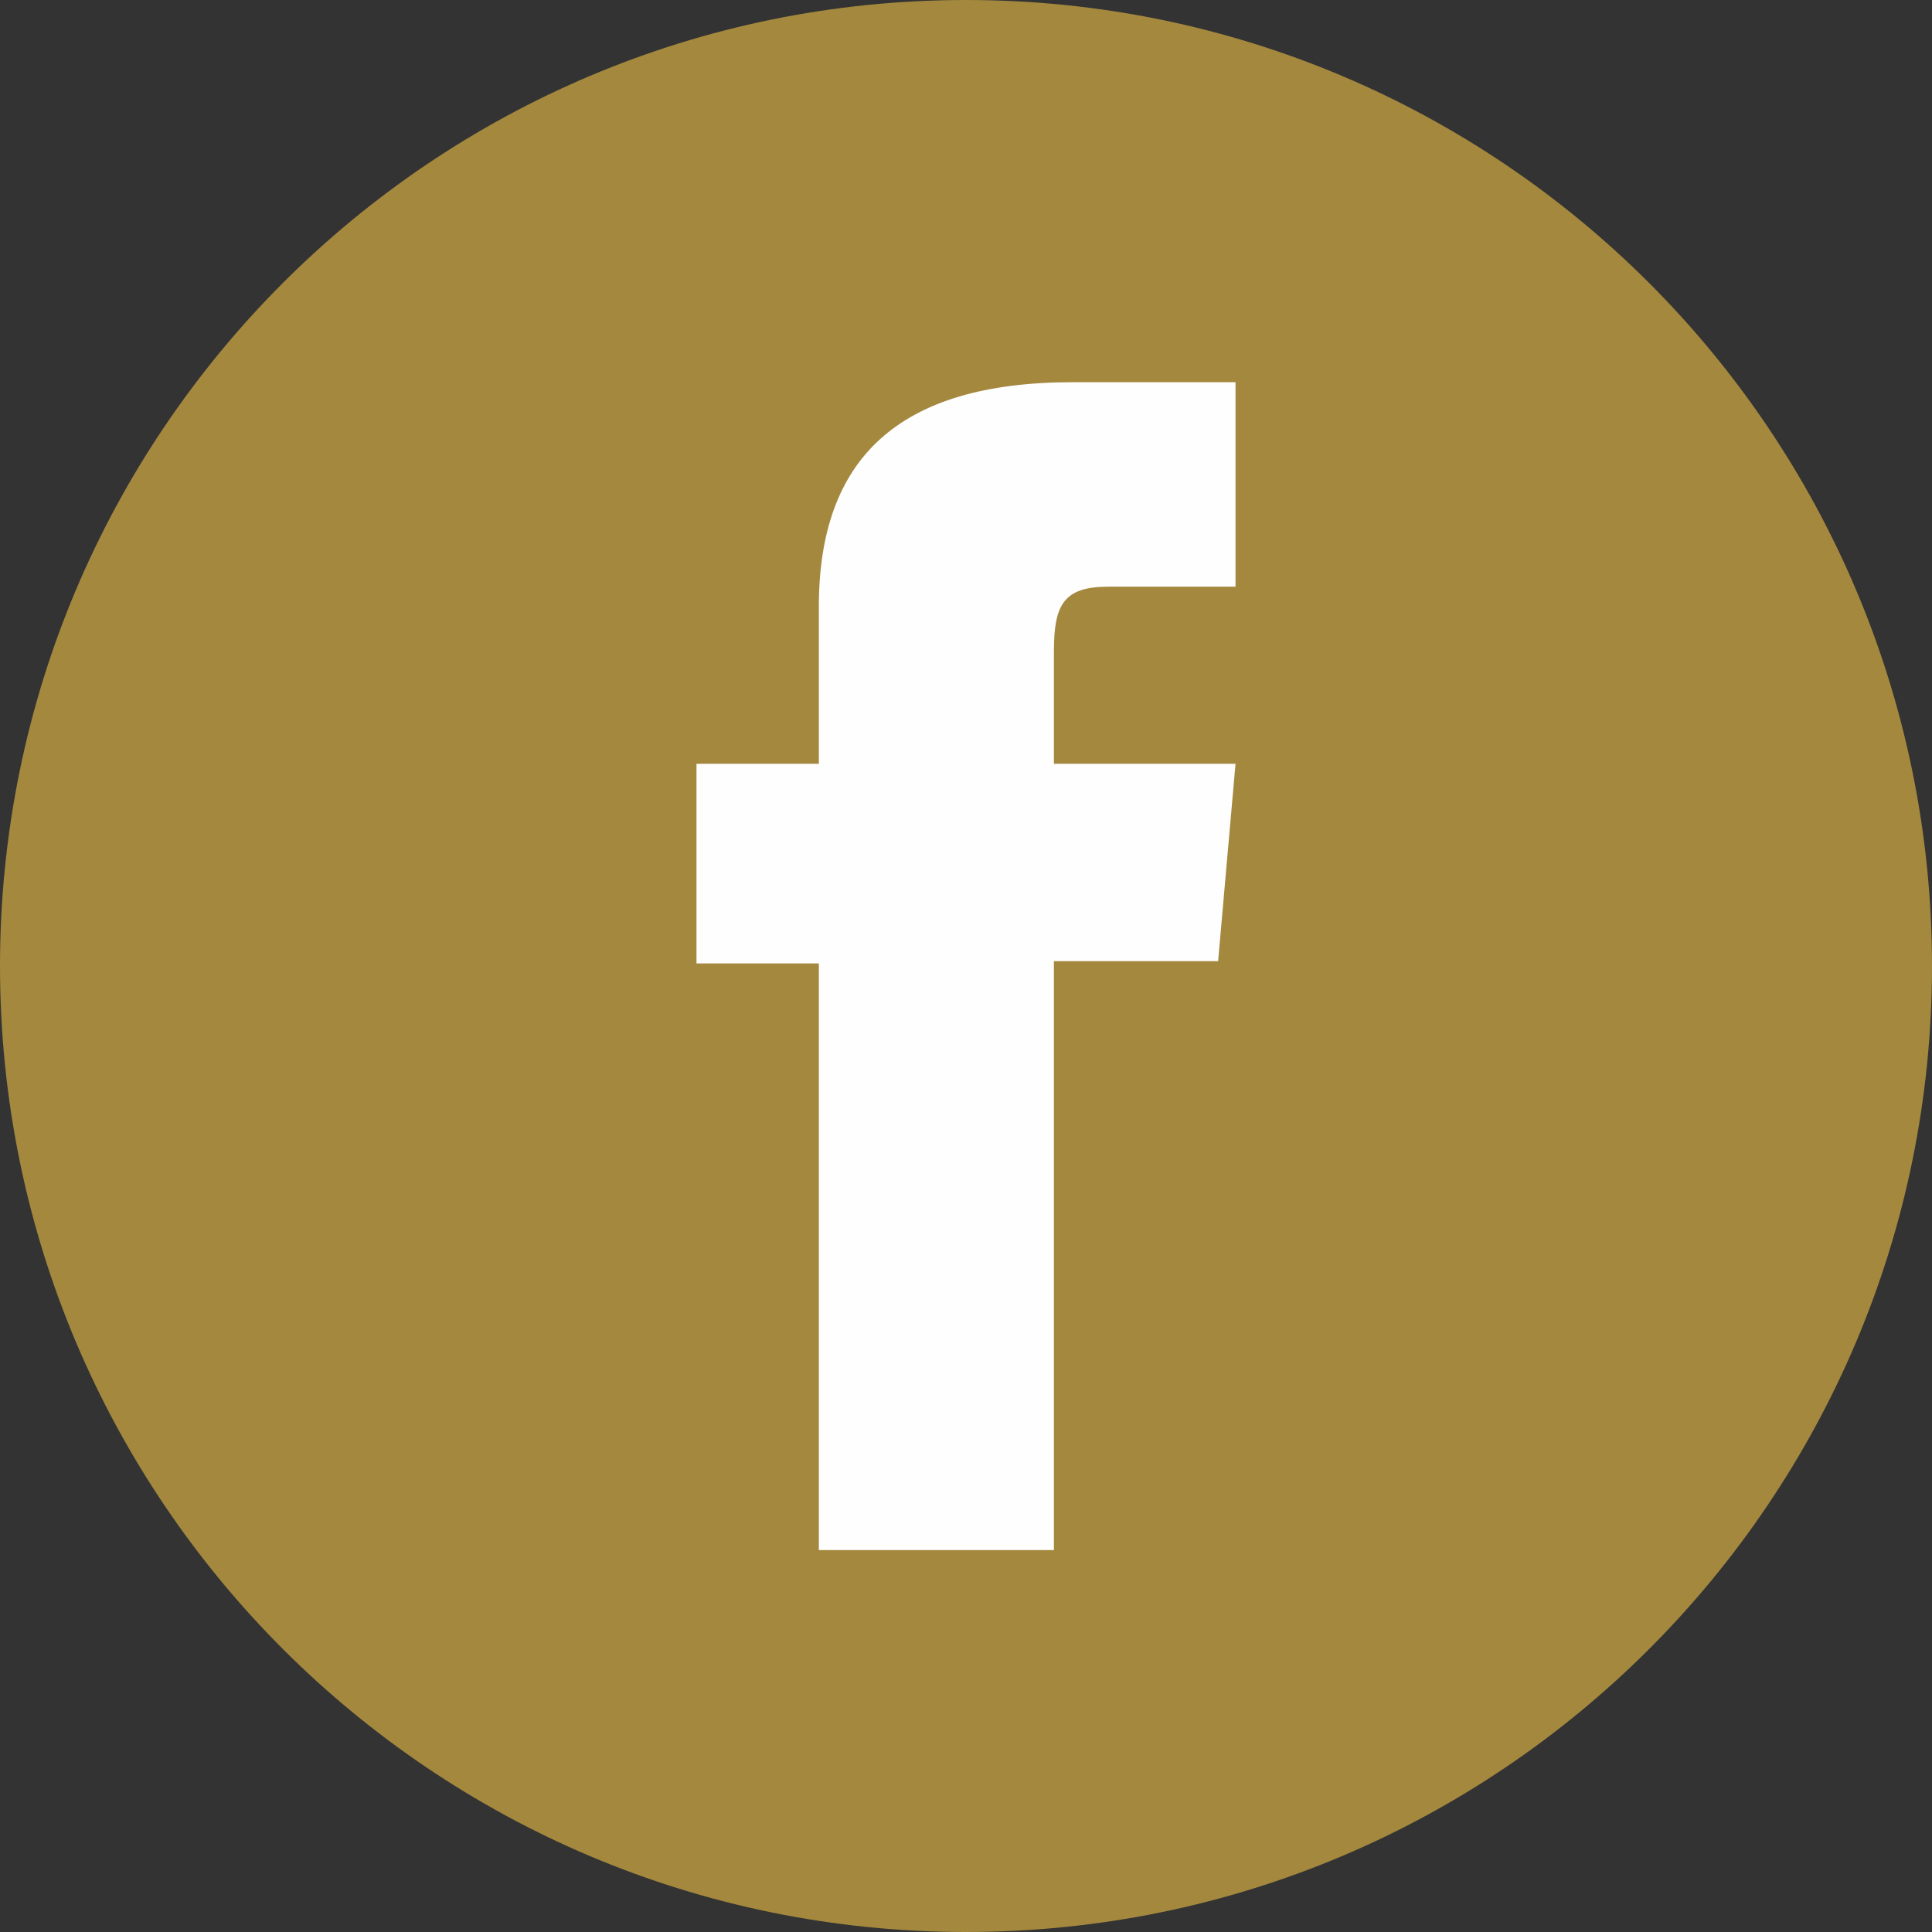
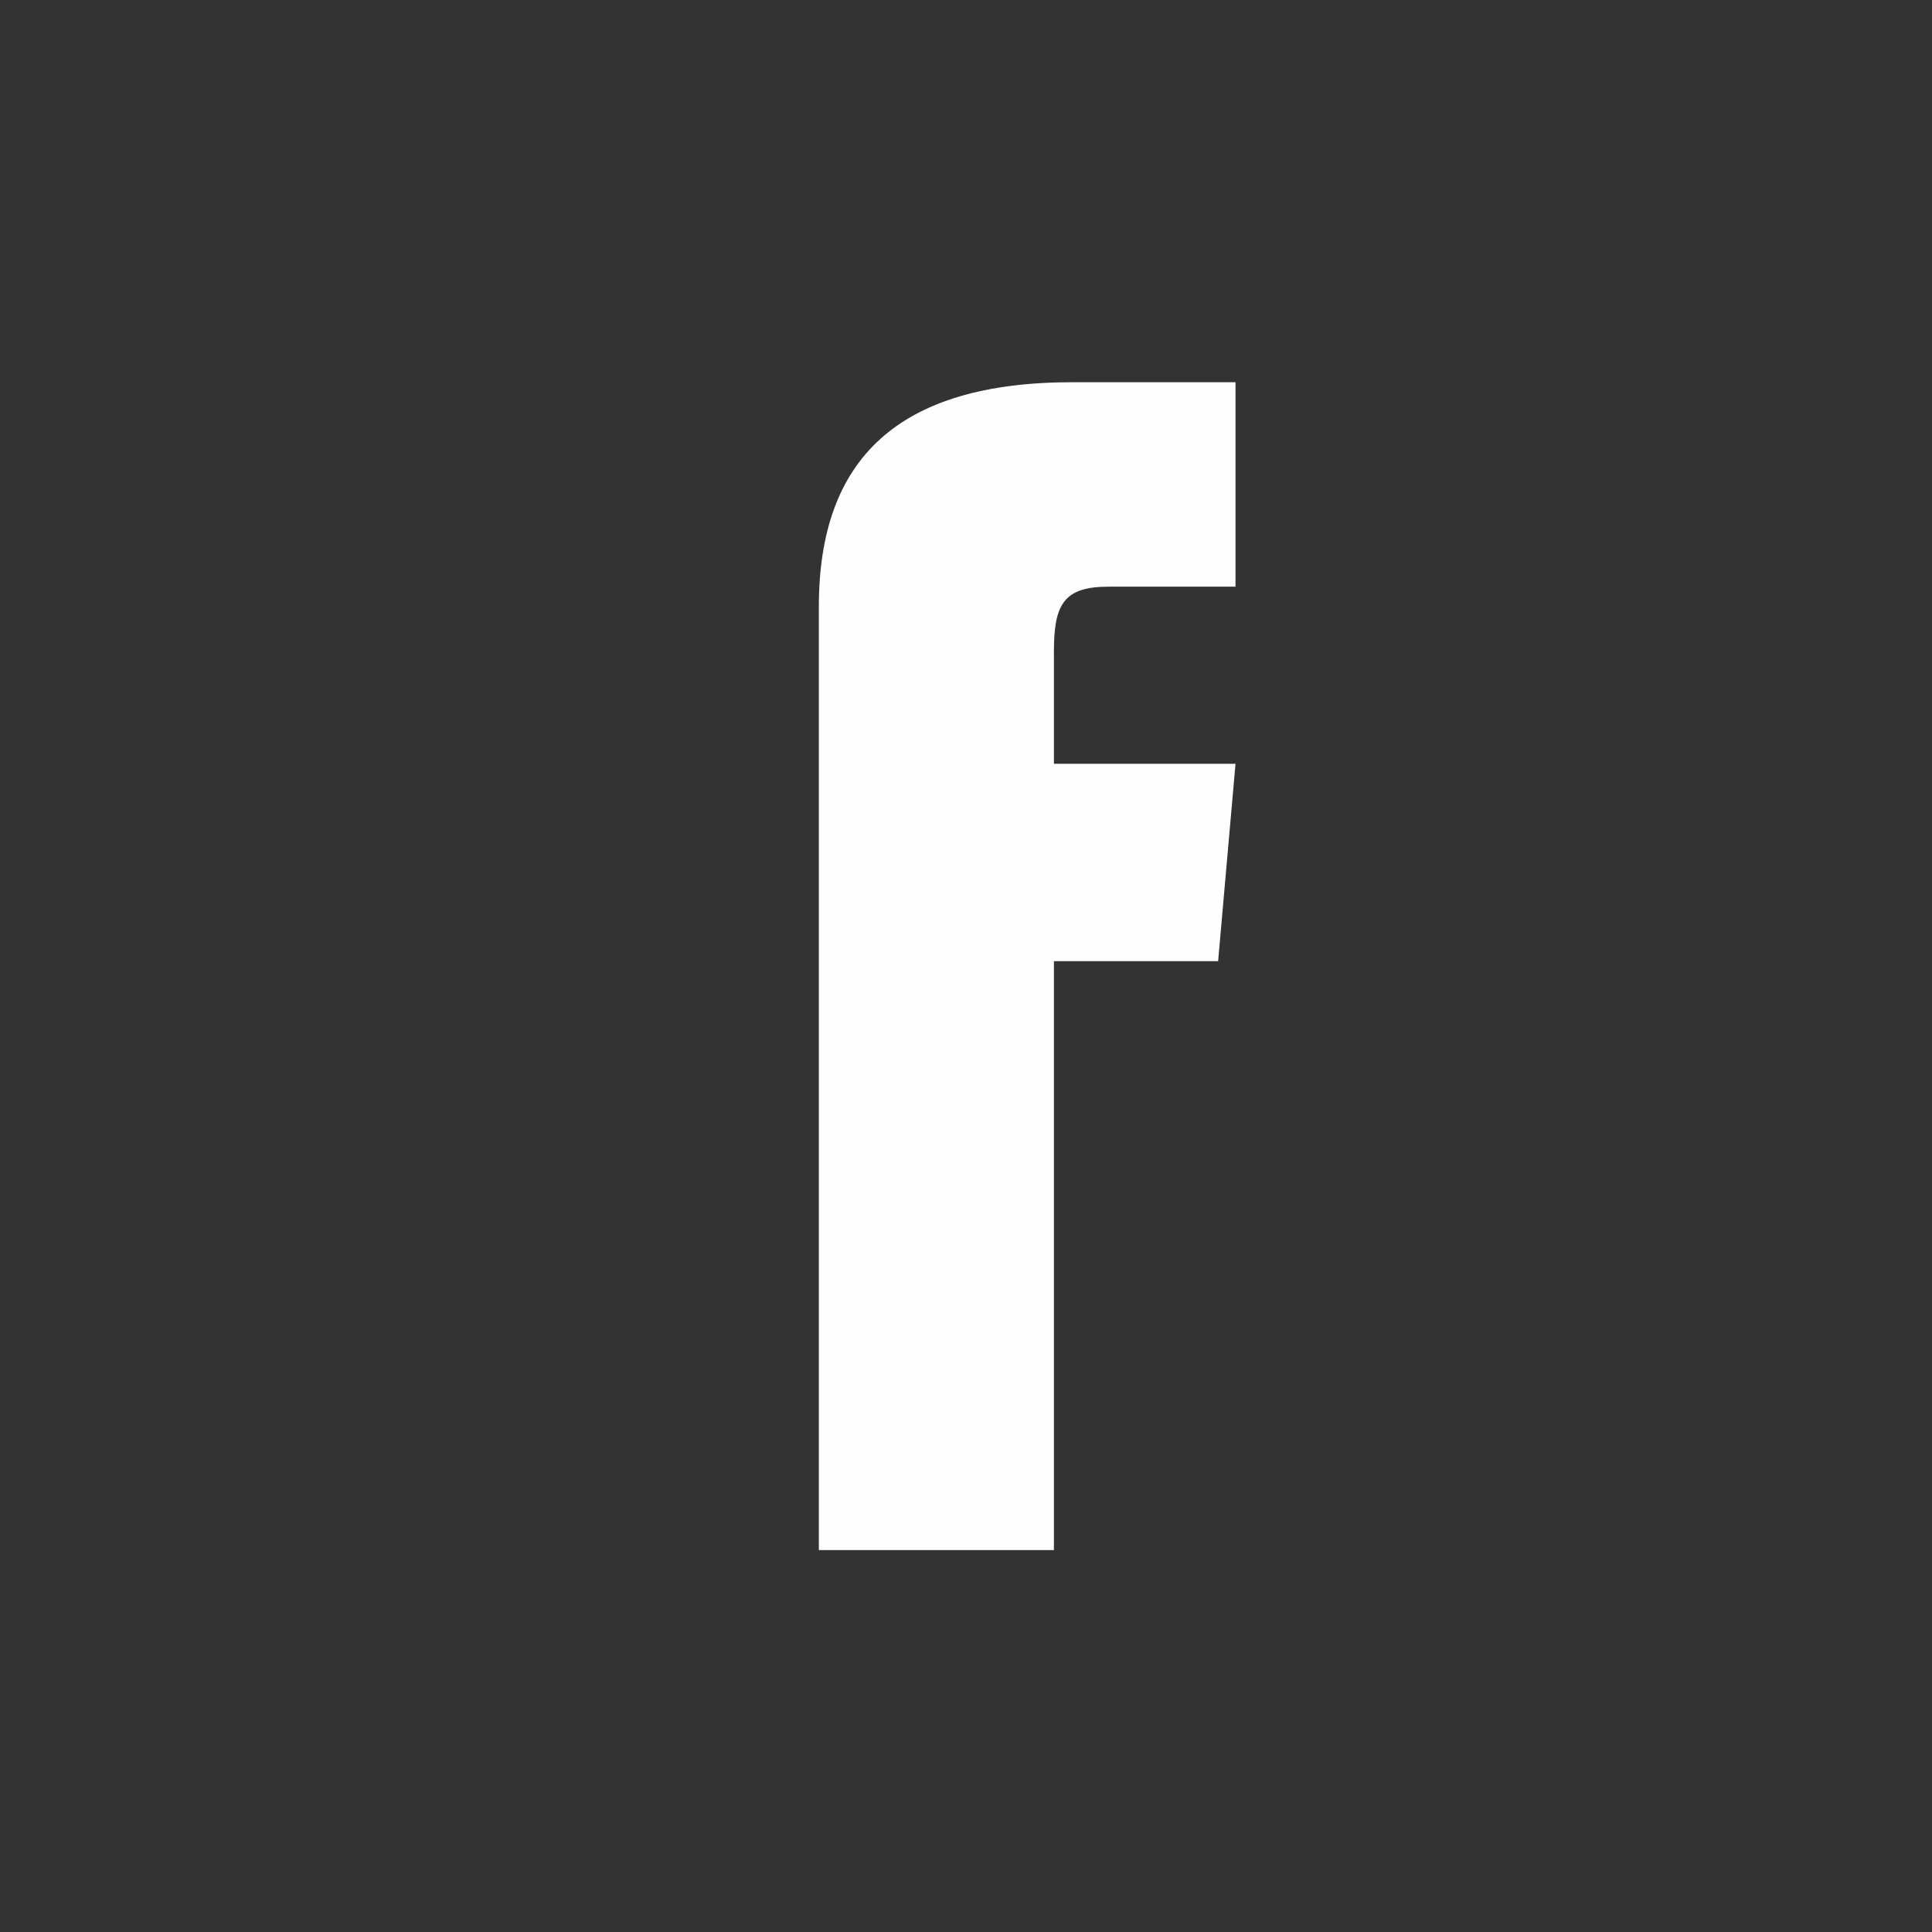
<svg xmlns="http://www.w3.org/2000/svg" xml:space="preserve" width="60px" height="60px" version="1.1" style="shape-rendering:geometricPrecision; text-rendering:geometricPrecision; image-rendering:optimizeQuality; fill-rule:evenodd; clip-rule:evenodd" viewBox="0 0 60 60">
  <rect x="0" y="0" width="60" height="60" fill="#333333" stroke="none" />
  <defs>
    <style type="text/css">
   
    .fil1 {fill:#FEFEFE;fill-rule:nonzero}
    .fil0 {fill:#A4883E;fill-rule:nonzero}
   
  </style>
  </defs>
  <g id="Capa_x0020_1">
    <g id="_1857628495392">
-       <path class="fil0" d="M30 60l0 0c-16.57,0 -30,-13.43 -30,-30l0 0c0,-16.57 13.43,-30 30,-30l0 0c16.57,0 30,13.43 30,30l0 0c0,16.57 -13.43,30 -30,30z" />
-       <path class="fil1" d="M25.43 48.14l7.3 0 0 -18.29 5.1 0 0.54 -6.13 -5.64 0c0,0 0,-2.28 0,-3.48 0,-1.45 0.29,-2.02 1.69,-2.02 1.12,0 3.95,0 3.95,0l0 -6.35c0,0 -4.17,0 -5.06,0 -5.43,0 -7.88,2.39 -7.88,6.97 0,3.99 0,4.88 0,4.88l-3.8 0 0 6.2 3.8 0 0 18.22z" />
+       <path class="fil1" d="M25.43 48.14l7.3 0 0 -18.29 5.1 0 0.54 -6.13 -5.64 0c0,0 0,-2.28 0,-3.48 0,-1.45 0.29,-2.02 1.69,-2.02 1.12,0 3.95,0 3.95,0l0 -6.35c0,0 -4.17,0 -5.06,0 -5.43,0 -7.88,2.39 -7.88,6.97 0,3.99 0,4.88 0,4.88z" />
    </g>
  </g>
</svg>